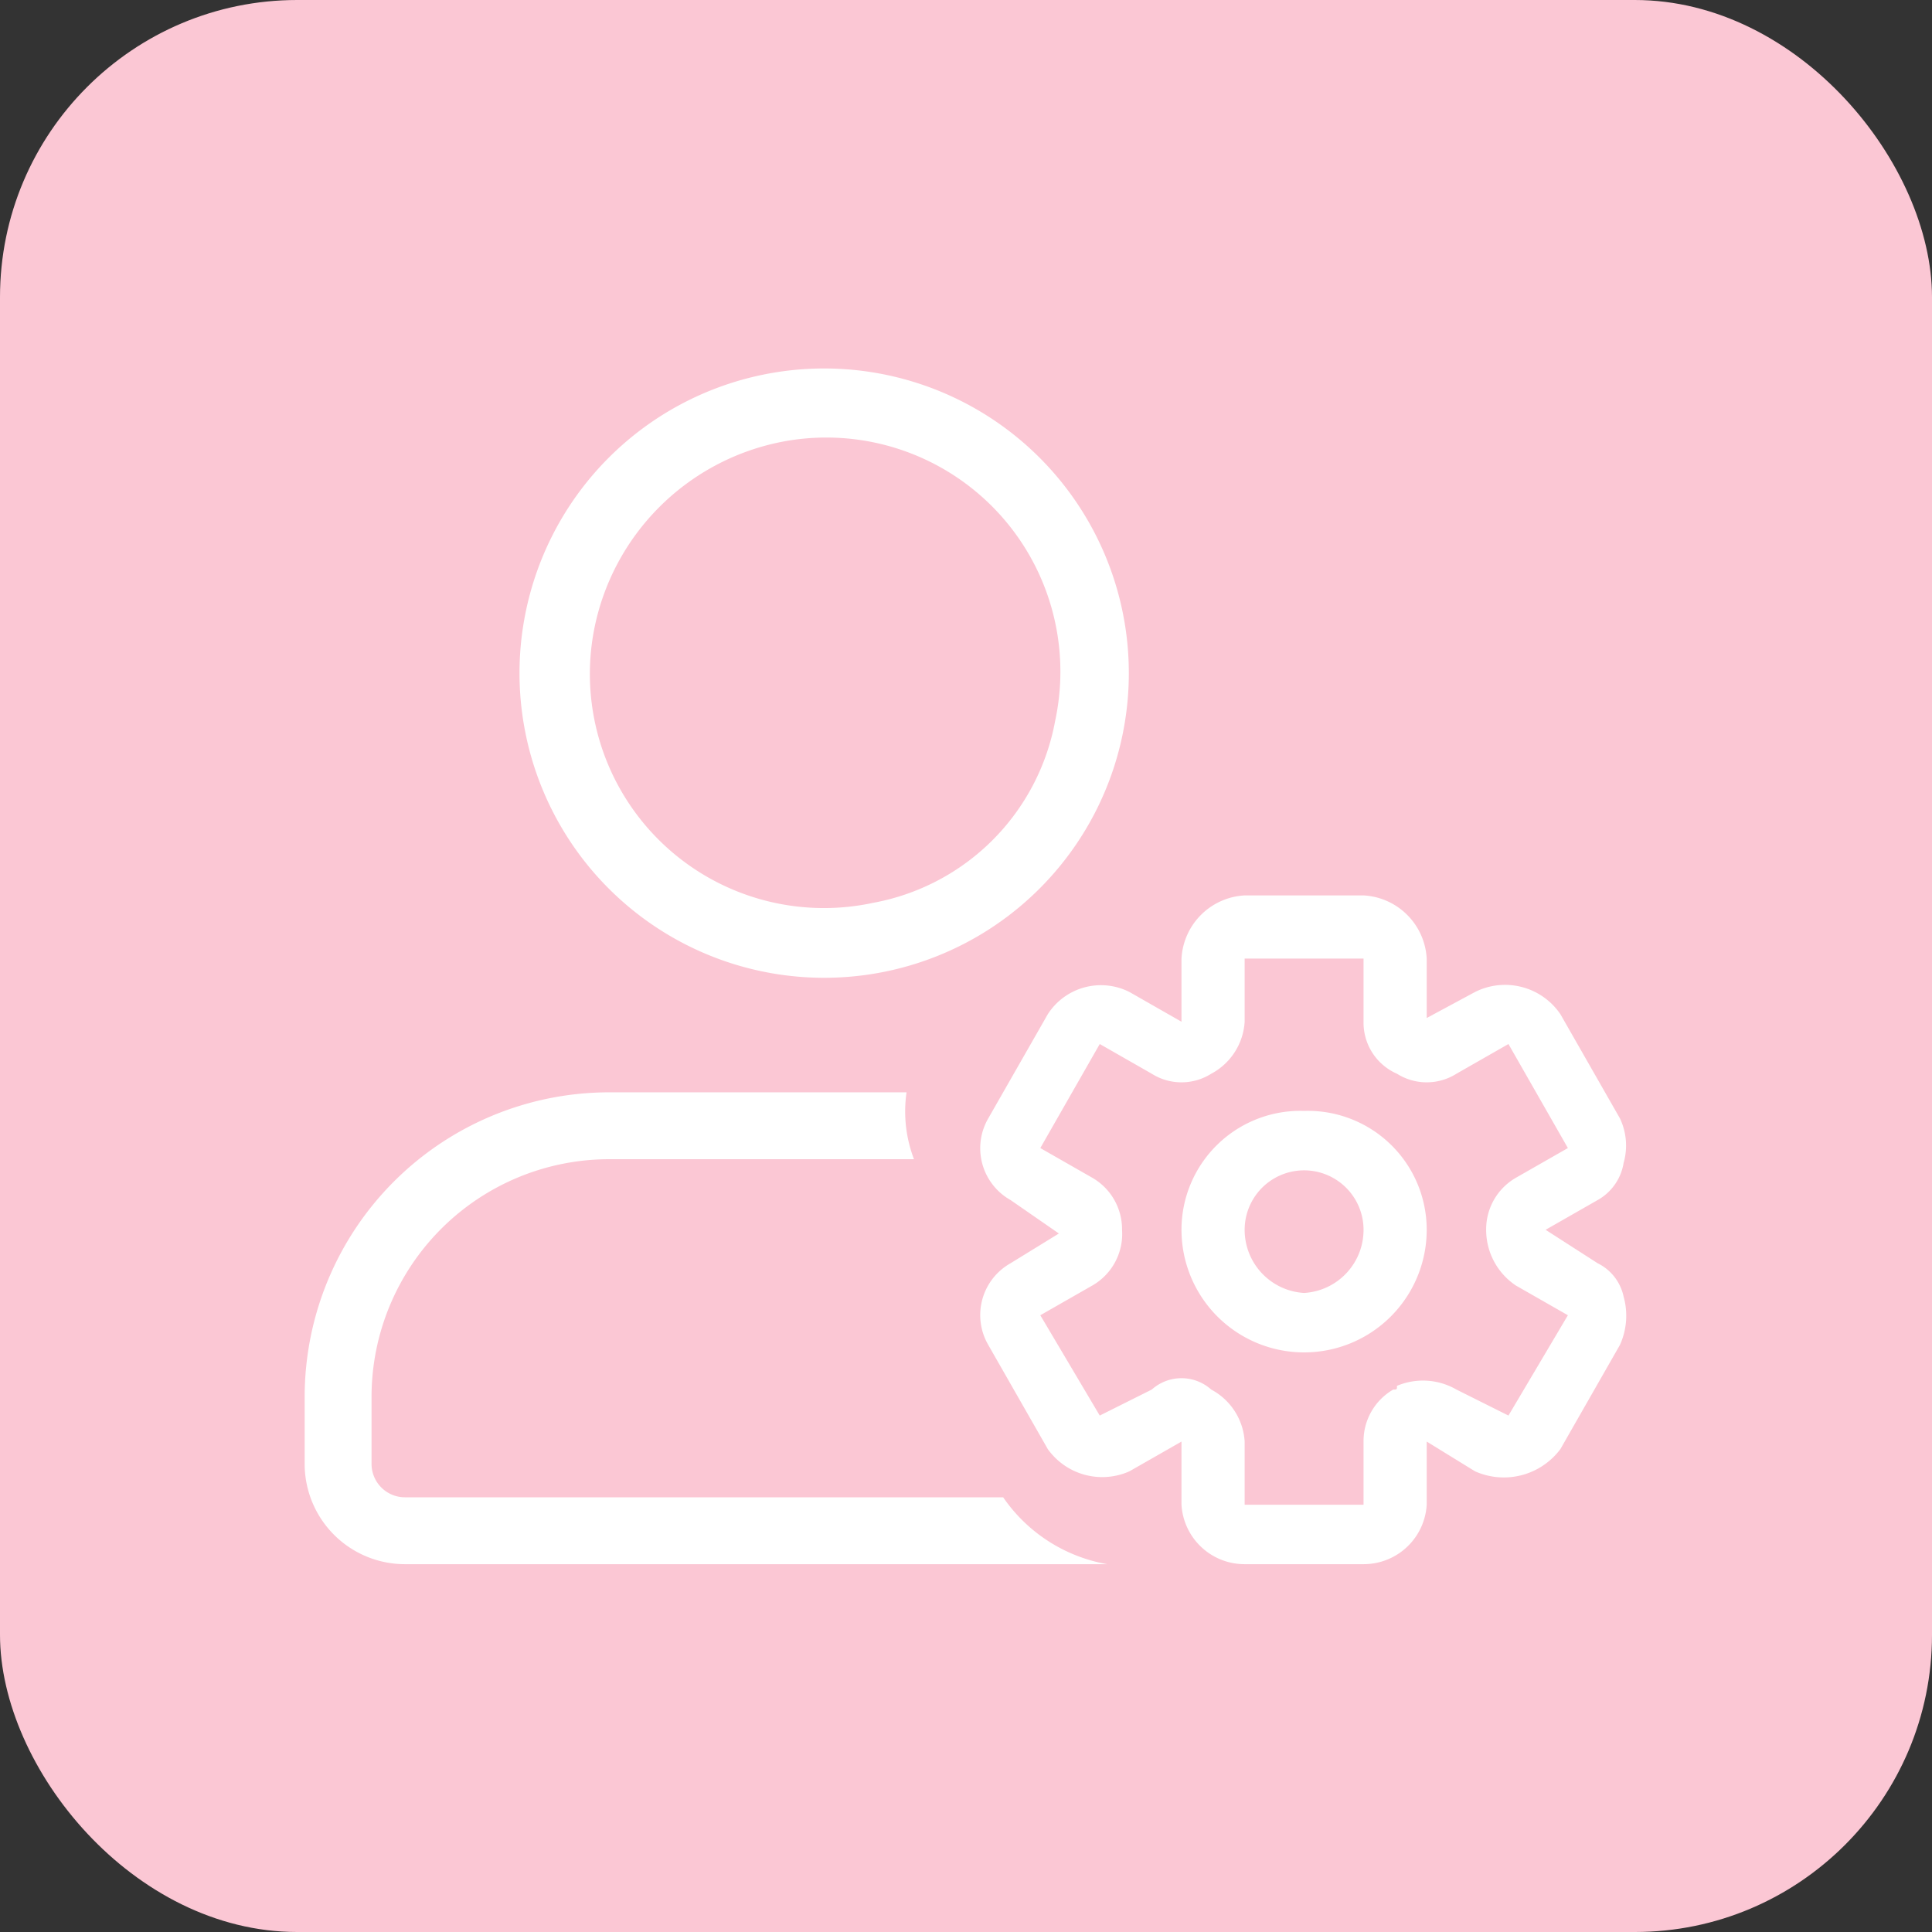
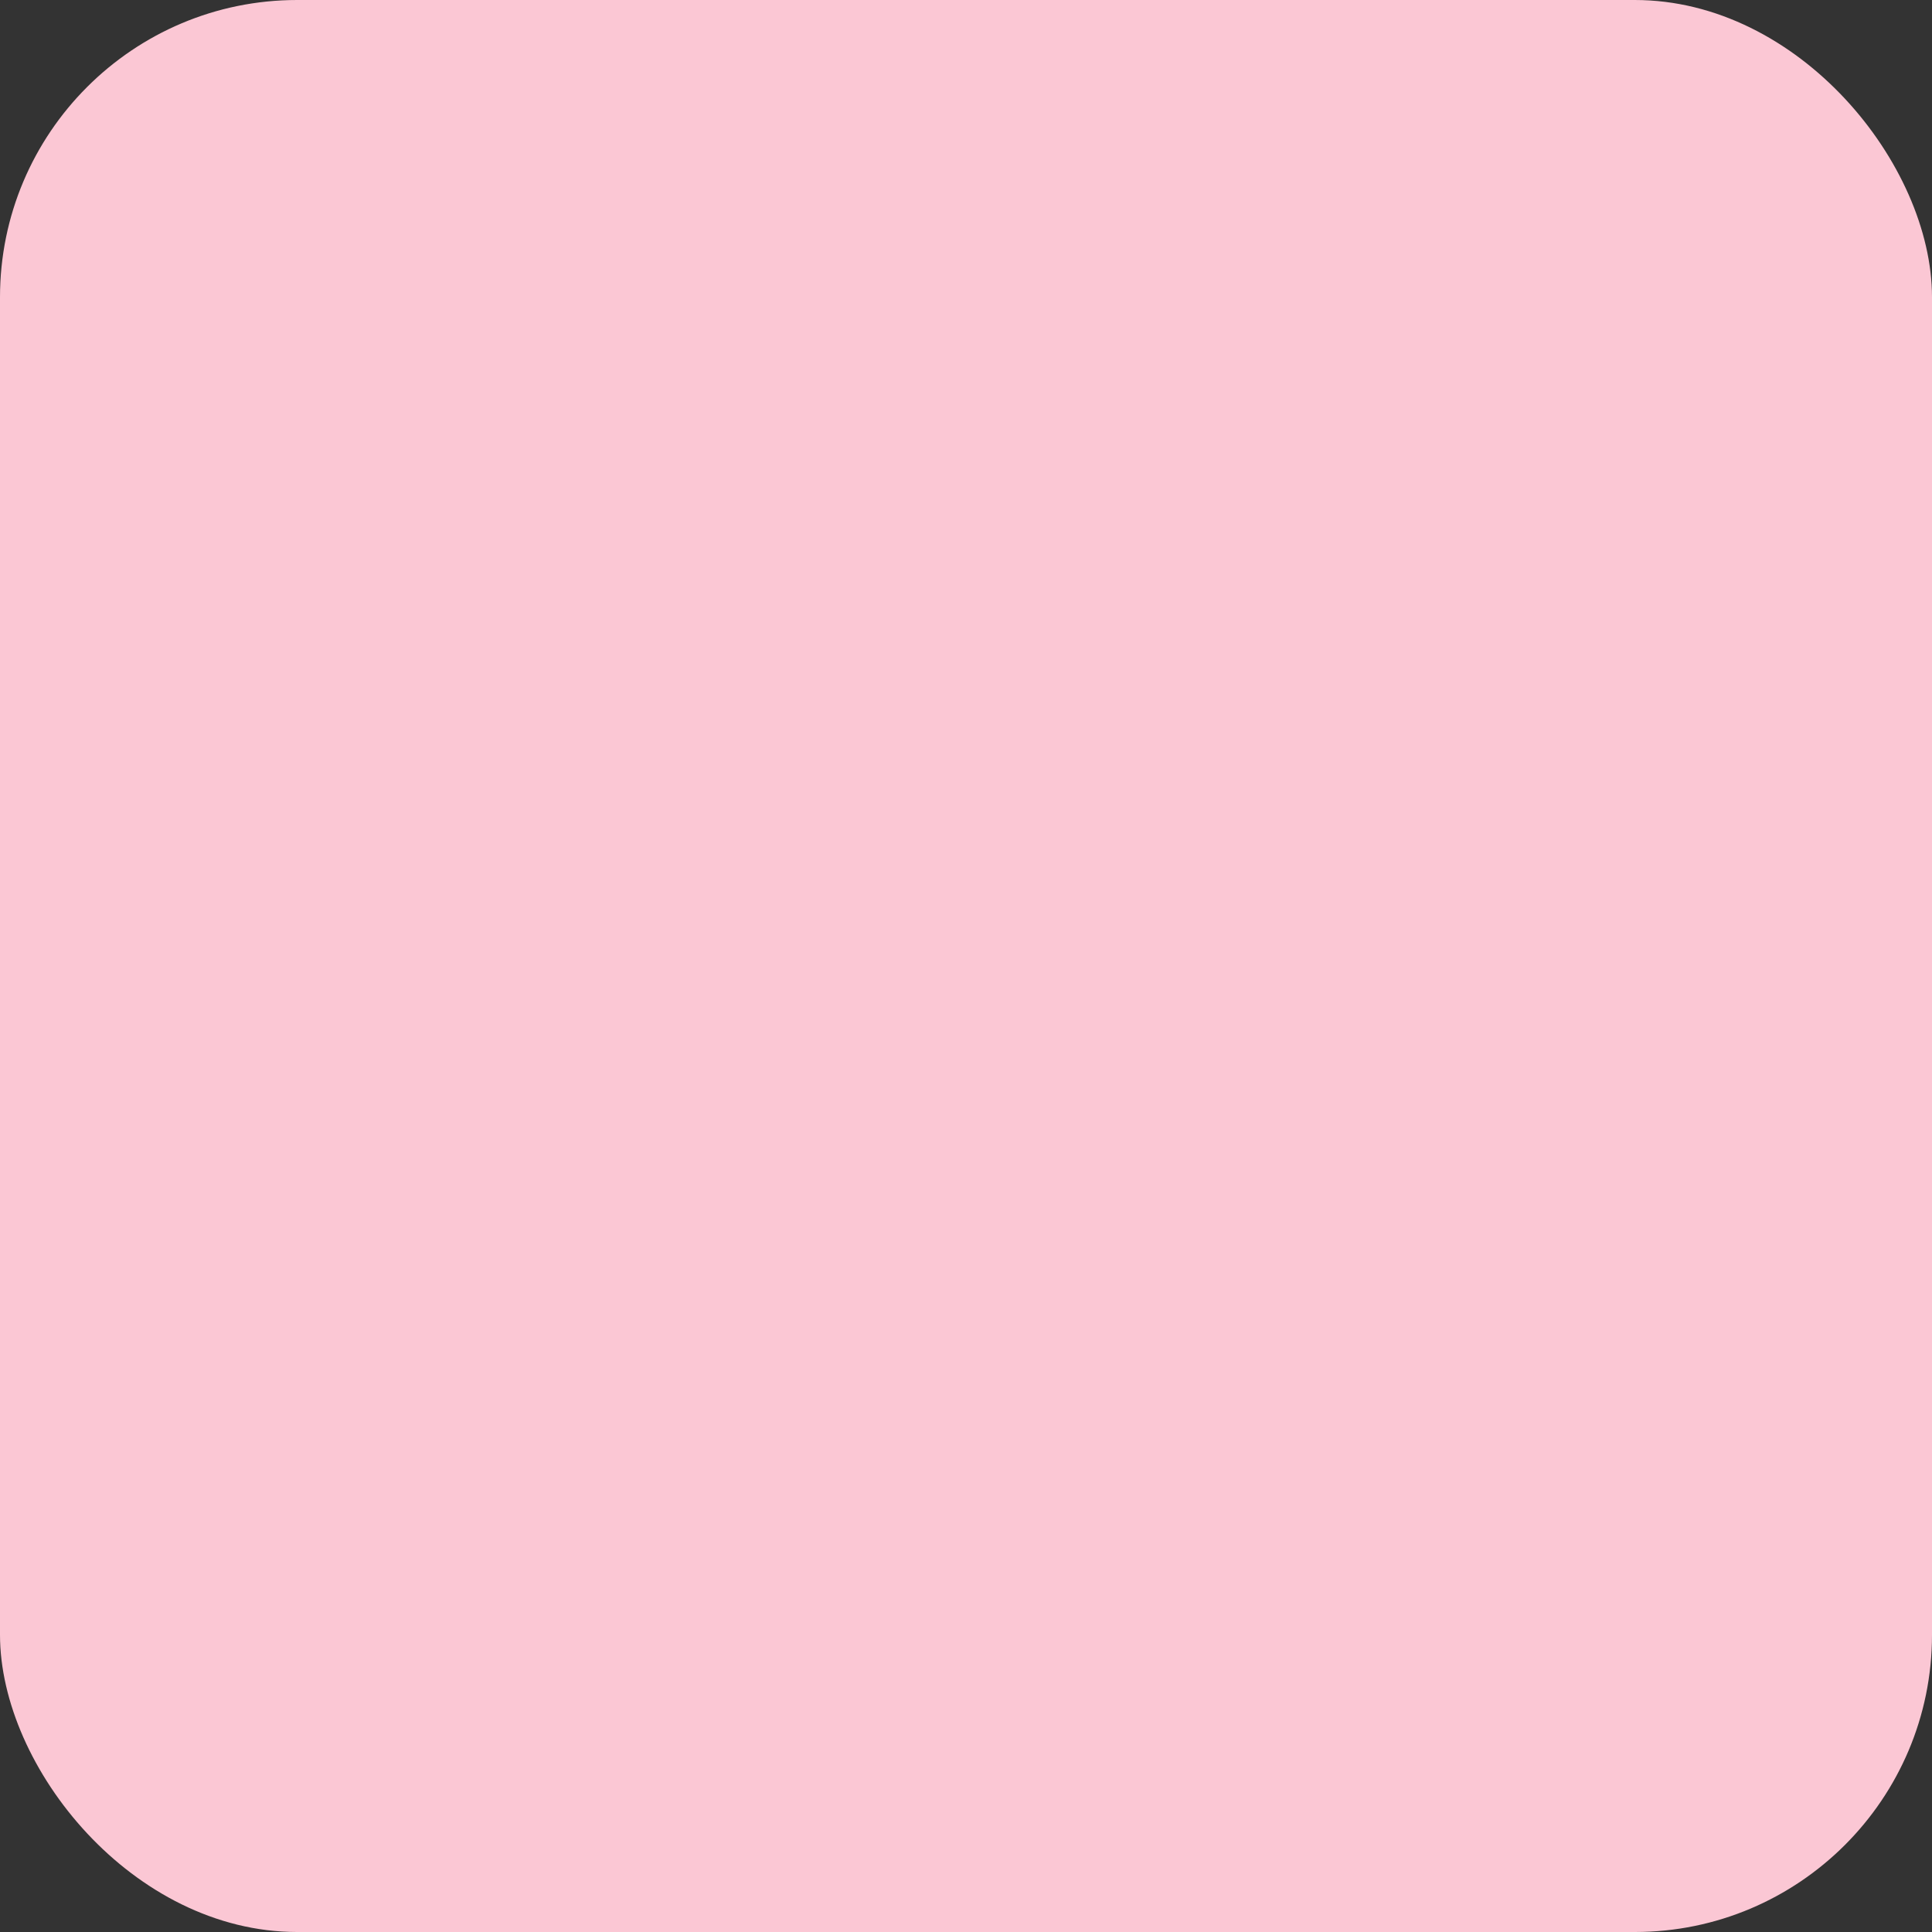
<svg xmlns="http://www.w3.org/2000/svg" viewBox="0 0 52 52">
  <rect x="0" y="0" width="52" height="52" fill="#333333" stroke="none" />
  <rect width="52" height="52" rx="8" style="fill:#fbc7d4" />
-   <path d="M20.8,26.2a8.2,8.2,0,1,0-6.7-6.7A8.2,8.2,0,0,0,20.8,26.2ZM21,11.9a6.3,6.3,0,0,1,7.4,7.5,6.1,6.1,0,0,1-4.9,4.9A6.3,6.3,0,0,1,16,16.9,6.4,6.4,0,0,1,21,11.9ZM43,34h0l-1.4-.9,1.4-.8a1.4,1.4,0,0,0,.7-1,1.7,1.7,0,0,0-.1-1.2L42,27.3a1.8,1.8,0,0,0-2.3-.6l-1.3.7V25.8a1.8,1.8,0,0,0-1.7-1.7H33.5a1.8,1.8,0,0,0-1.7,1.7v1.7l-1.4-.8a1.7,1.7,0,0,0-2.2.6l-1.6,2.8a1.6,1.6,0,0,0,.6,2.2l1.3.9-1.3.8a1.6,1.6,0,0,0-.6,2.2L28.2,39a1.8,1.8,0,0,0,2.2.6l1.4-.8v1.7a1.7,1.7,0,0,0,1.7,1.6h3.2a1.7,1.7,0,0,0,1.7-1.6V38.8h0l1.3.8A1.9,1.9,0,0,0,42,39l1.6-2.8a1.9,1.9,0,0,0,.1-1.3A1.3,1.3,0,0,0,43,34Zm-2.4,4.1-1.4-.7a1.8,1.8,0,0,0-1.6-.1c0,.1,0,.1-.1.1a1.6,1.6,0,0,0-.8,1.4v1.7H33.5V38.8a1.7,1.7,0,0,0-.9-1.4,1.2,1.2,0,0,0-1.6,0l-1.4.7L28,35.4l1.4-.8a1.6,1.6,0,0,0,.8-1.5,1.6,1.6,0,0,0-.8-1.4L28,30.9l1.6-2.8,1.4.8a1.5,1.5,0,0,0,1.6,0,1.7,1.7,0,0,0,.9-1.4V25.8h3.2v1.7a1.5,1.5,0,0,0,.9,1.4h0a1.5,1.5,0,0,0,1.6,0l1.4-.8,1.6,2.8-1.4.8a1.6,1.6,0,0,0-.8,1.4,1.8,1.8,0,0,0,.8,1.5l1.4.8-1.6,2.7Zm-5.5-8.2a3.2,3.2,0,0,0-3.3,3.2,3.3,3.3,0,1,0,6.6,0A3.2,3.2,0,0,0,35.1,29.9Zm0,4.9a1.7,1.7,0,0,1-1.6-1.7,1.6,1.6,0,0,1,3.2,0A1.7,1.7,0,0,1,35.1,34.8Zm-5.3,7.3H10.9a2.7,2.7,0,0,1-2.7-2.7V37.6a8.2,8.2,0,0,1,8.2-8.2h8a3.6,3.6,0,0,0,.2,1.8H16.4A6.4,6.4,0,0,0,10,37.6v1.8a.9.9,0,0,0,.9.9H27a4.3,4.3,0,0,0,2.8,1.8Z" style="fill:#fff" />
</svg>